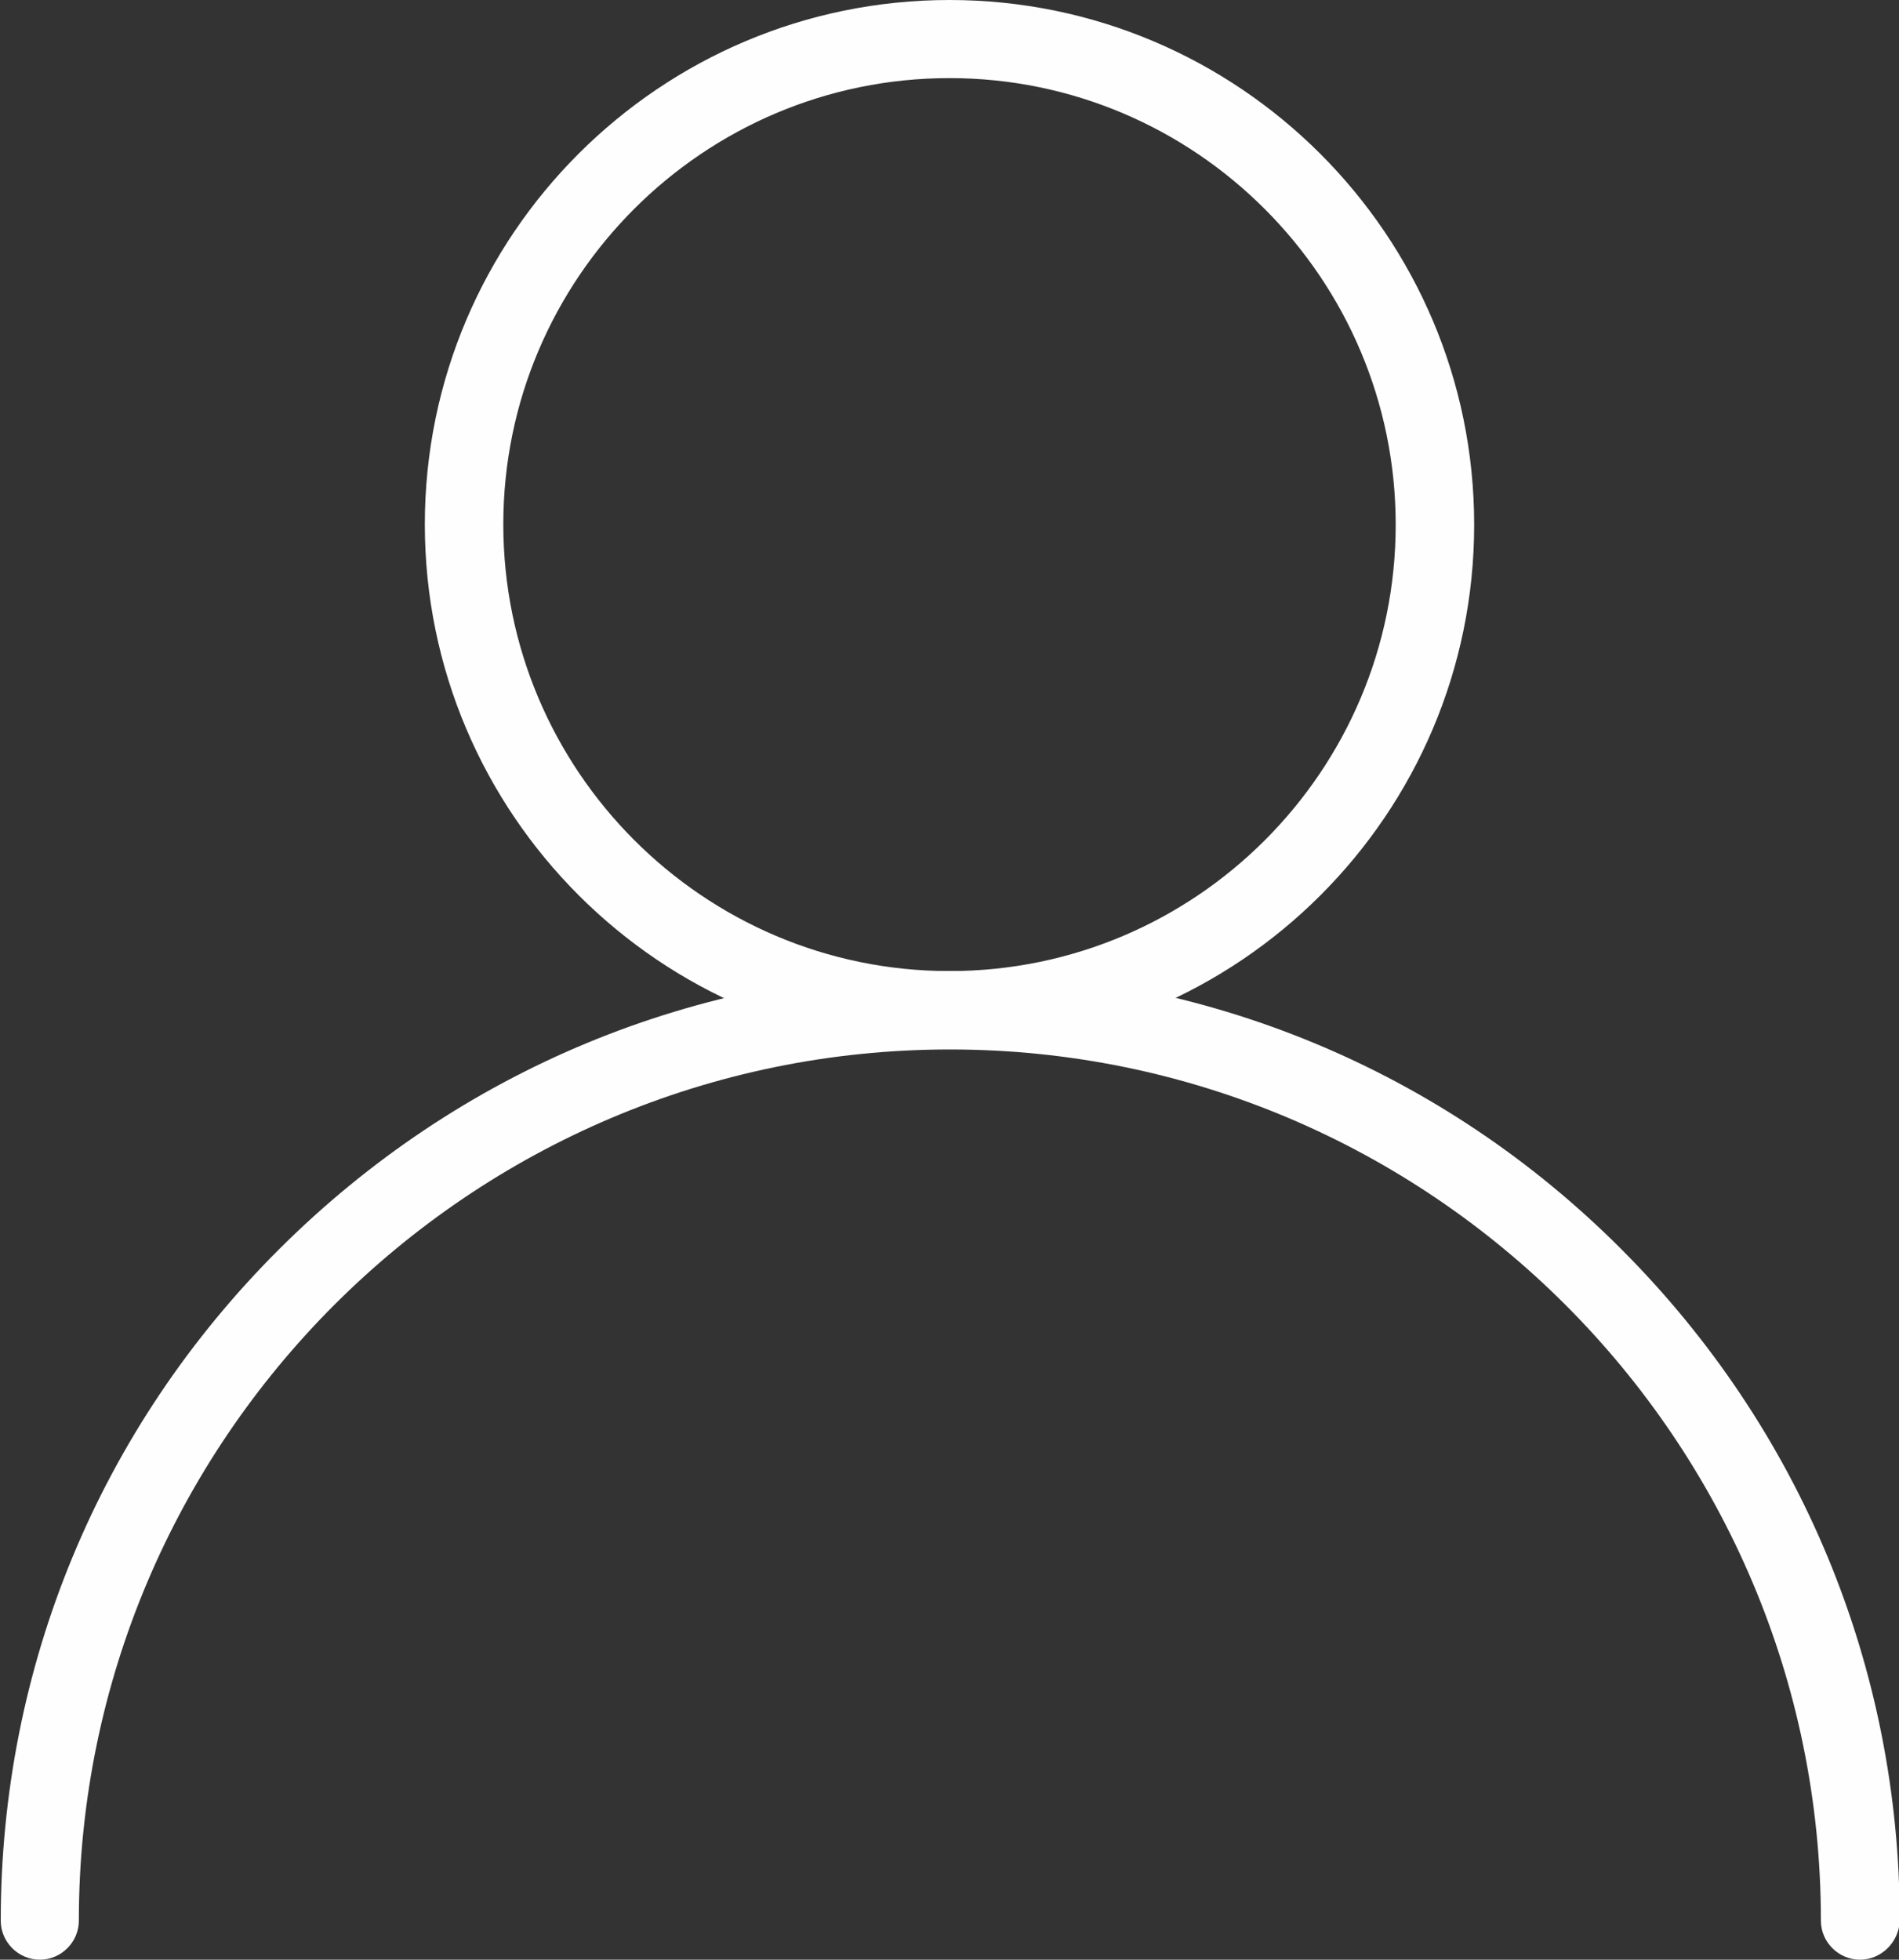
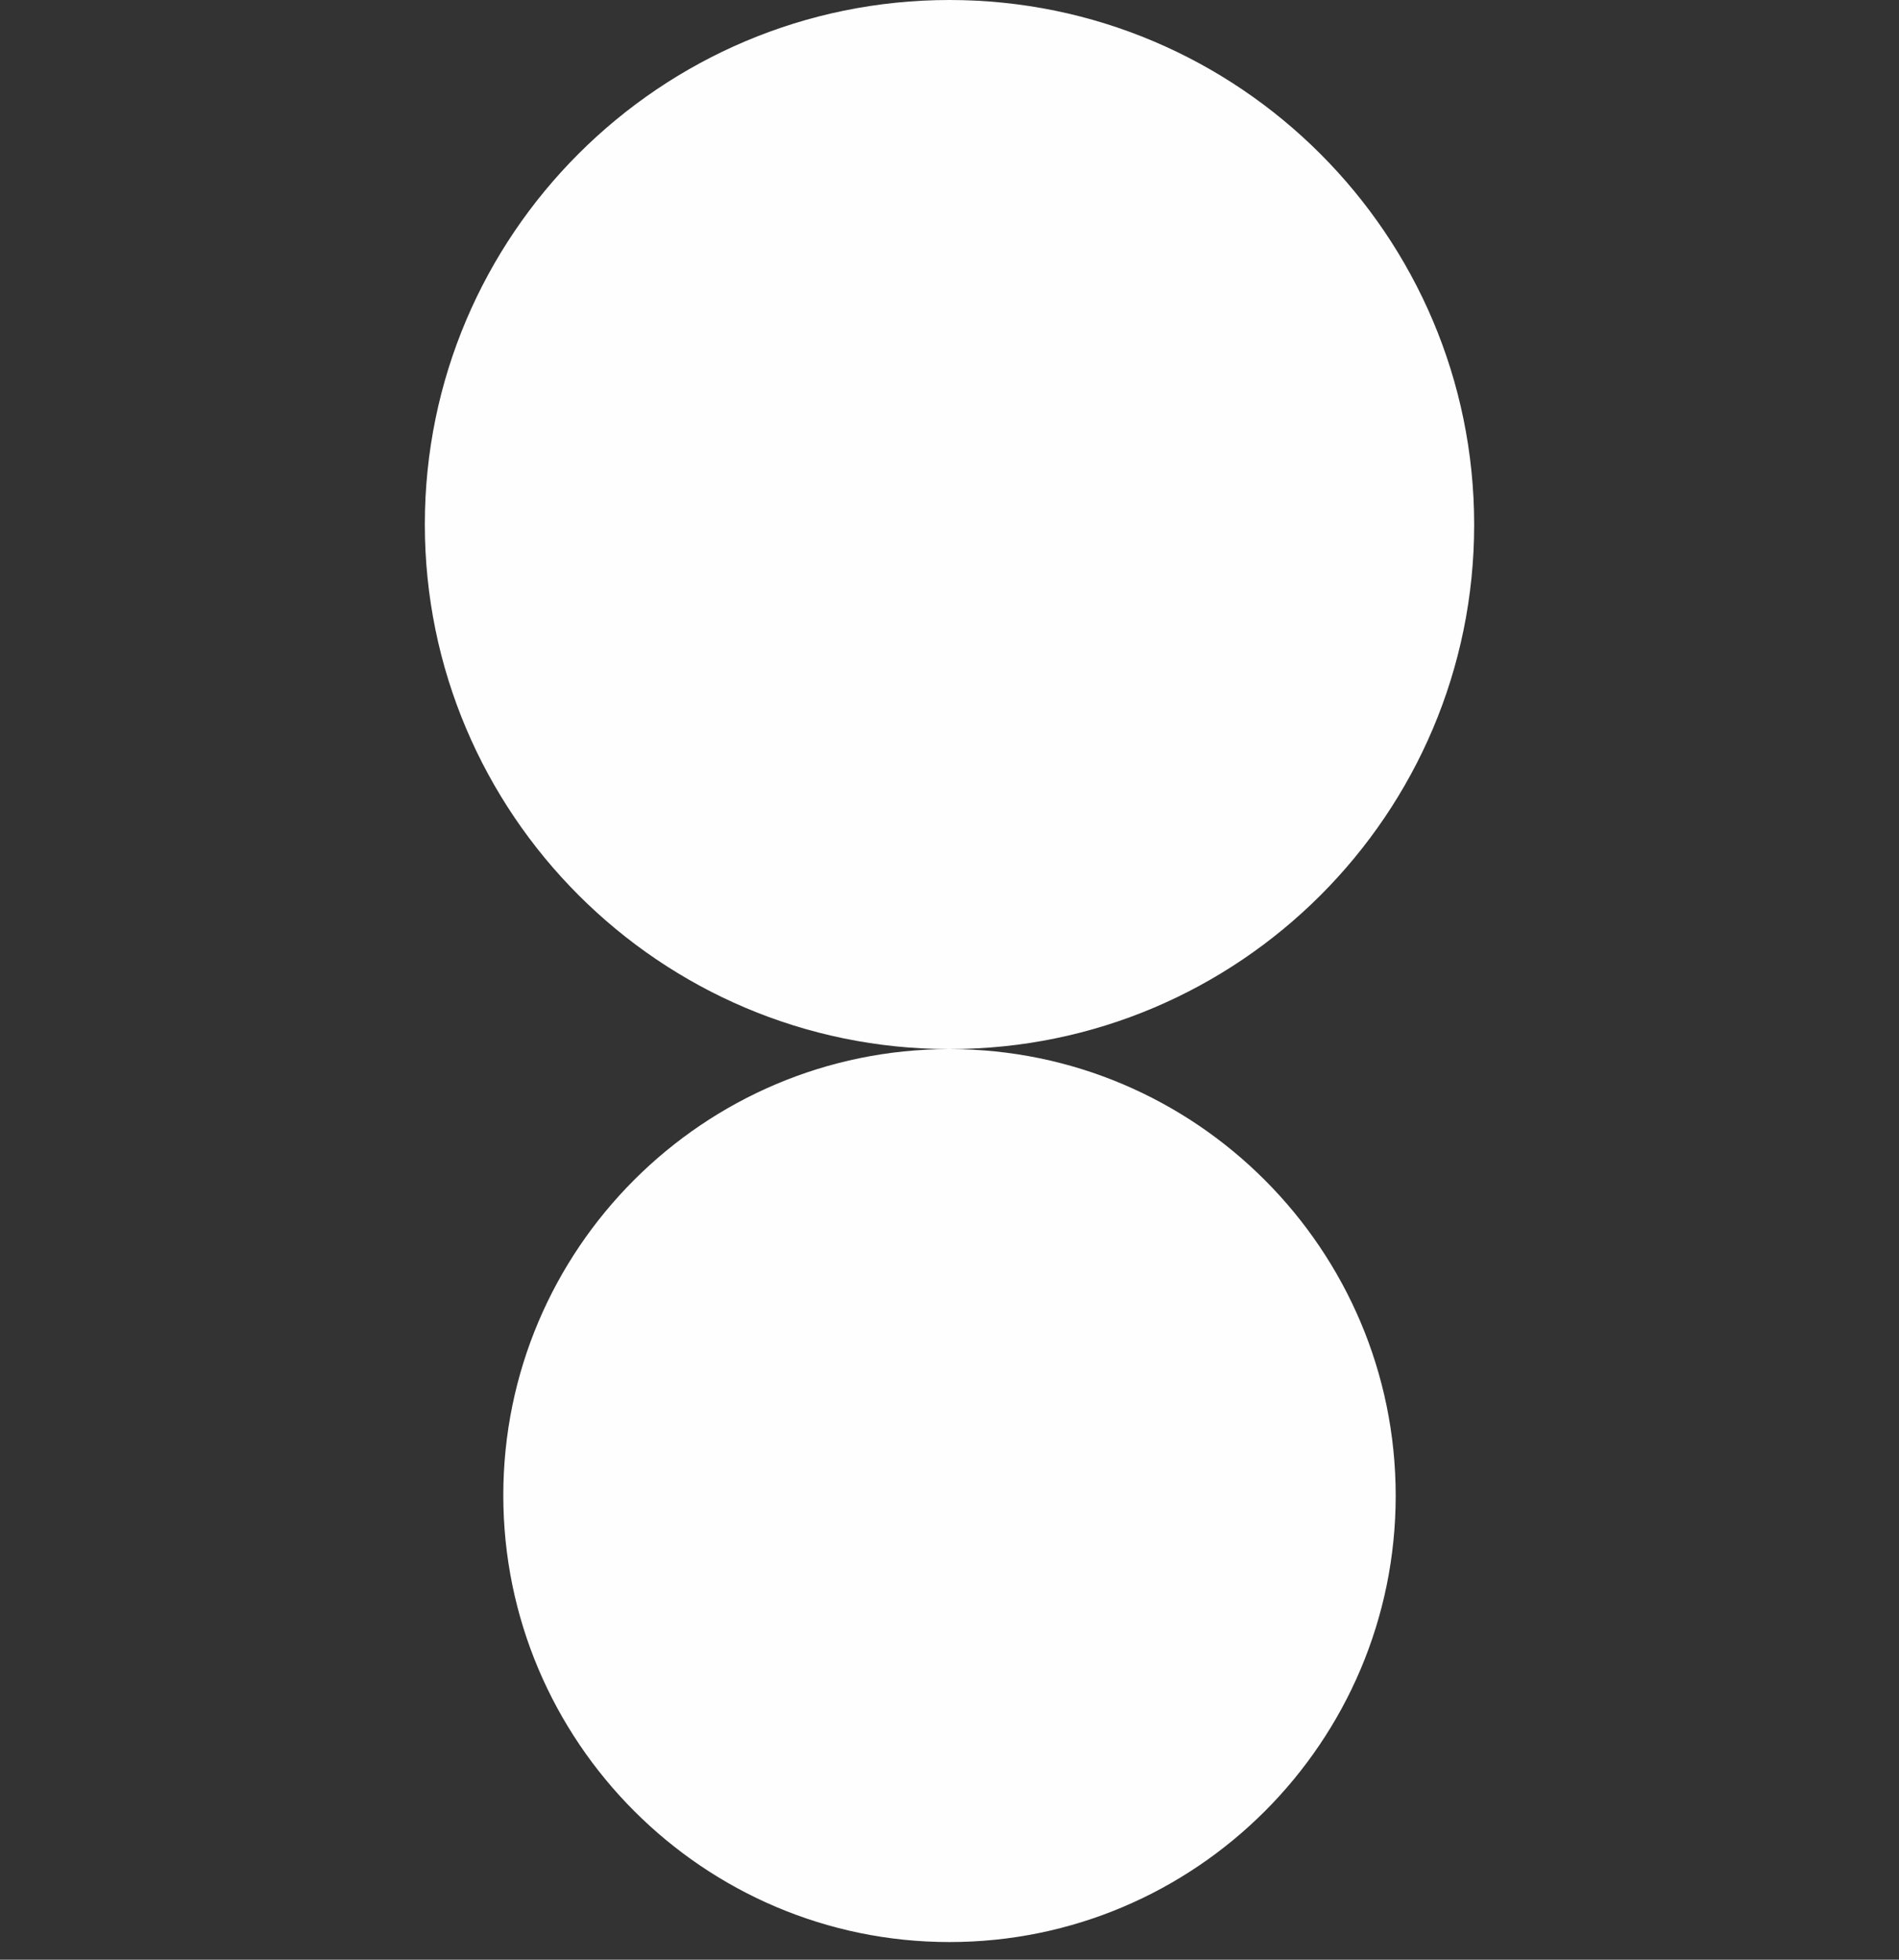
<svg xmlns="http://www.w3.org/2000/svg" width="769.209" height="210mm" viewBox="0 0 20352 21000" shape-rendering="geometricPrecision" text-rendering="geometricPrecision" image-rendering="optimizeQuality" fill-rule="evenodd" clip-rule="evenodd">
  <rect x="0" y="0" width="20352" height="21000" fill="#333333" stroke="none" />
  <defs>
    <style>.fil0{fill:#fefefe}</style>
  </defs>
  <g id="Слой_x0020_1">
    <g id="_524899960">
-       <path class="fil0" d="M10176 11242c-3101 0-5623-2522-5623-5623S7075 0 10176 0s5623 2522 5623 5623-2522 5619-5623 5619zm0-10405c-2637 0-4782 2145-4782 4782s2145 4787 4782 4787 4782-2145 4782-4783c0-2637-2145-4786-4782-4786z" />
-       <path class="fil0" d="M19934 21000c-230 0-419-189-419-418 0-5148-4187-9336-9335-9336-5147 0-9335 4188-9335 9336 0 229-189 418-418 418-230 0-419-189-419-418 0-2720 1058-5275 2982-7194 1924-1920 4479-2982 7194-2982s5275 1058 7194 2982c1920 1923 2982 4478 2982 7194-8 229-197 418-426 418z" />
+       <path class="fil0" d="M10176 11242c-3101 0-5623-2522-5623-5623S7075 0 10176 0s5623 2522 5623 5623-2522 5619-5623 5619zc-2637 0-4782 2145-4782 4782s2145 4787 4782 4787 4782-2145 4782-4783c0-2637-2145-4786-4782-4786z" />
    </g>
  </g>
</svg>